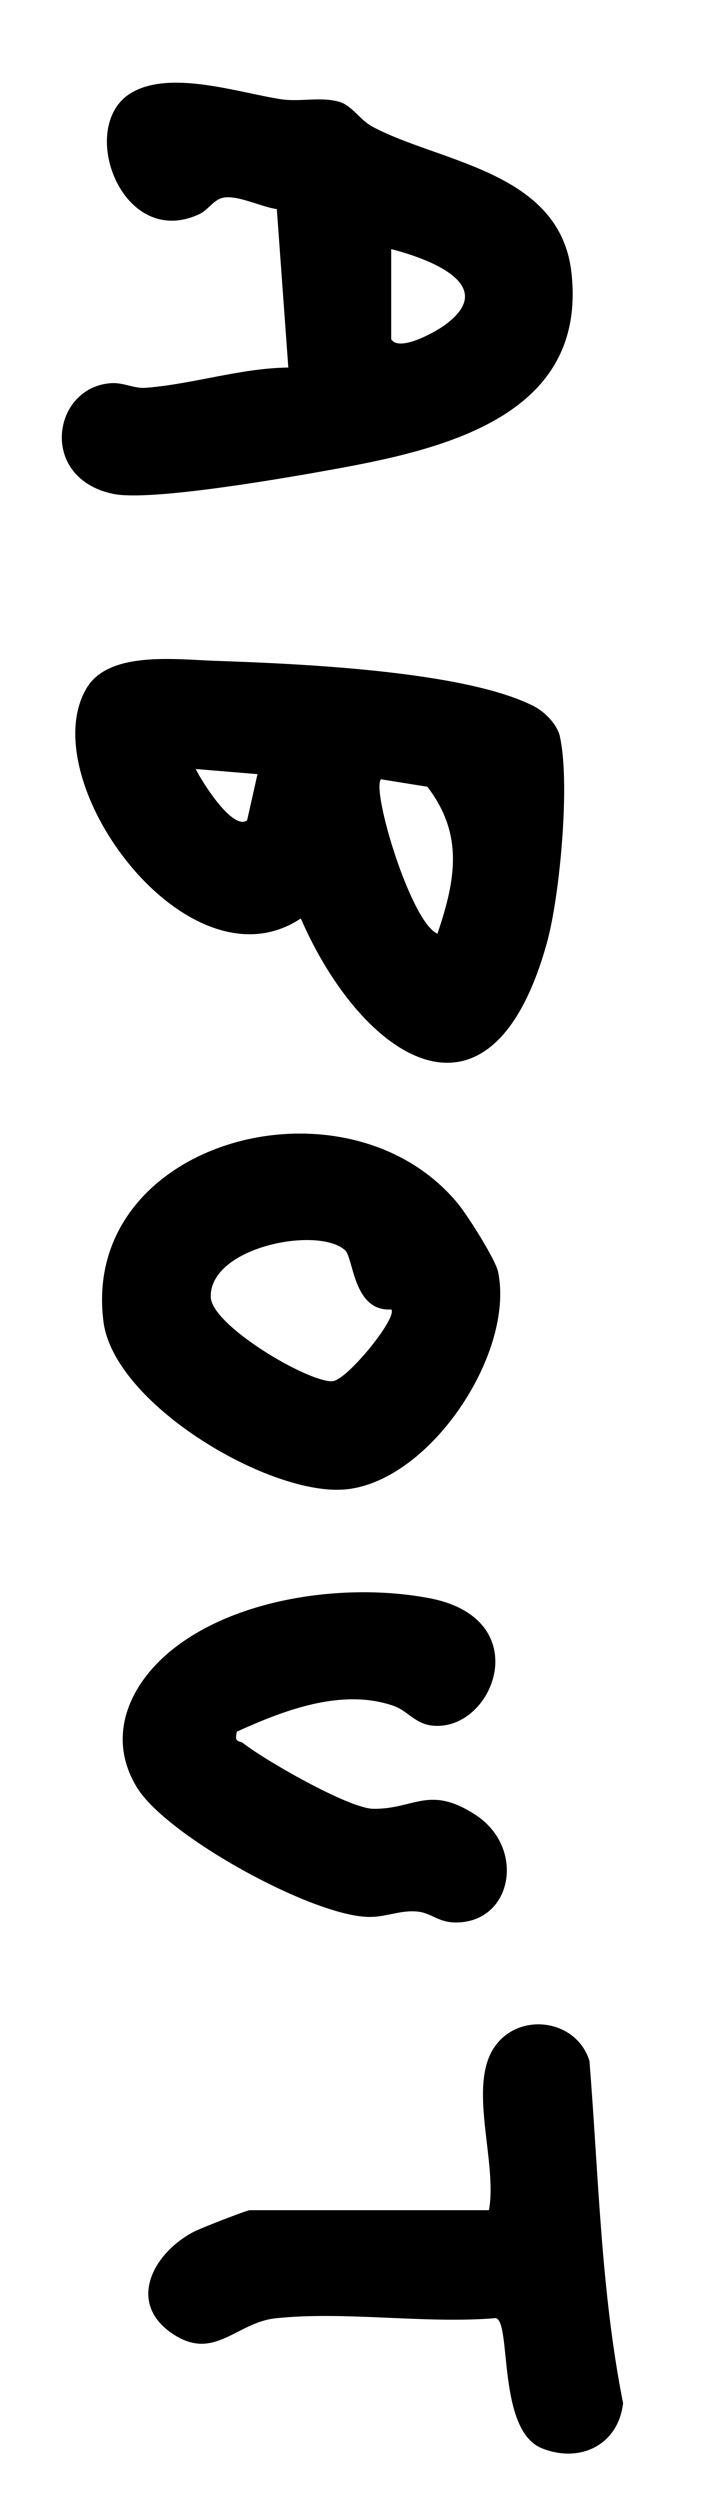
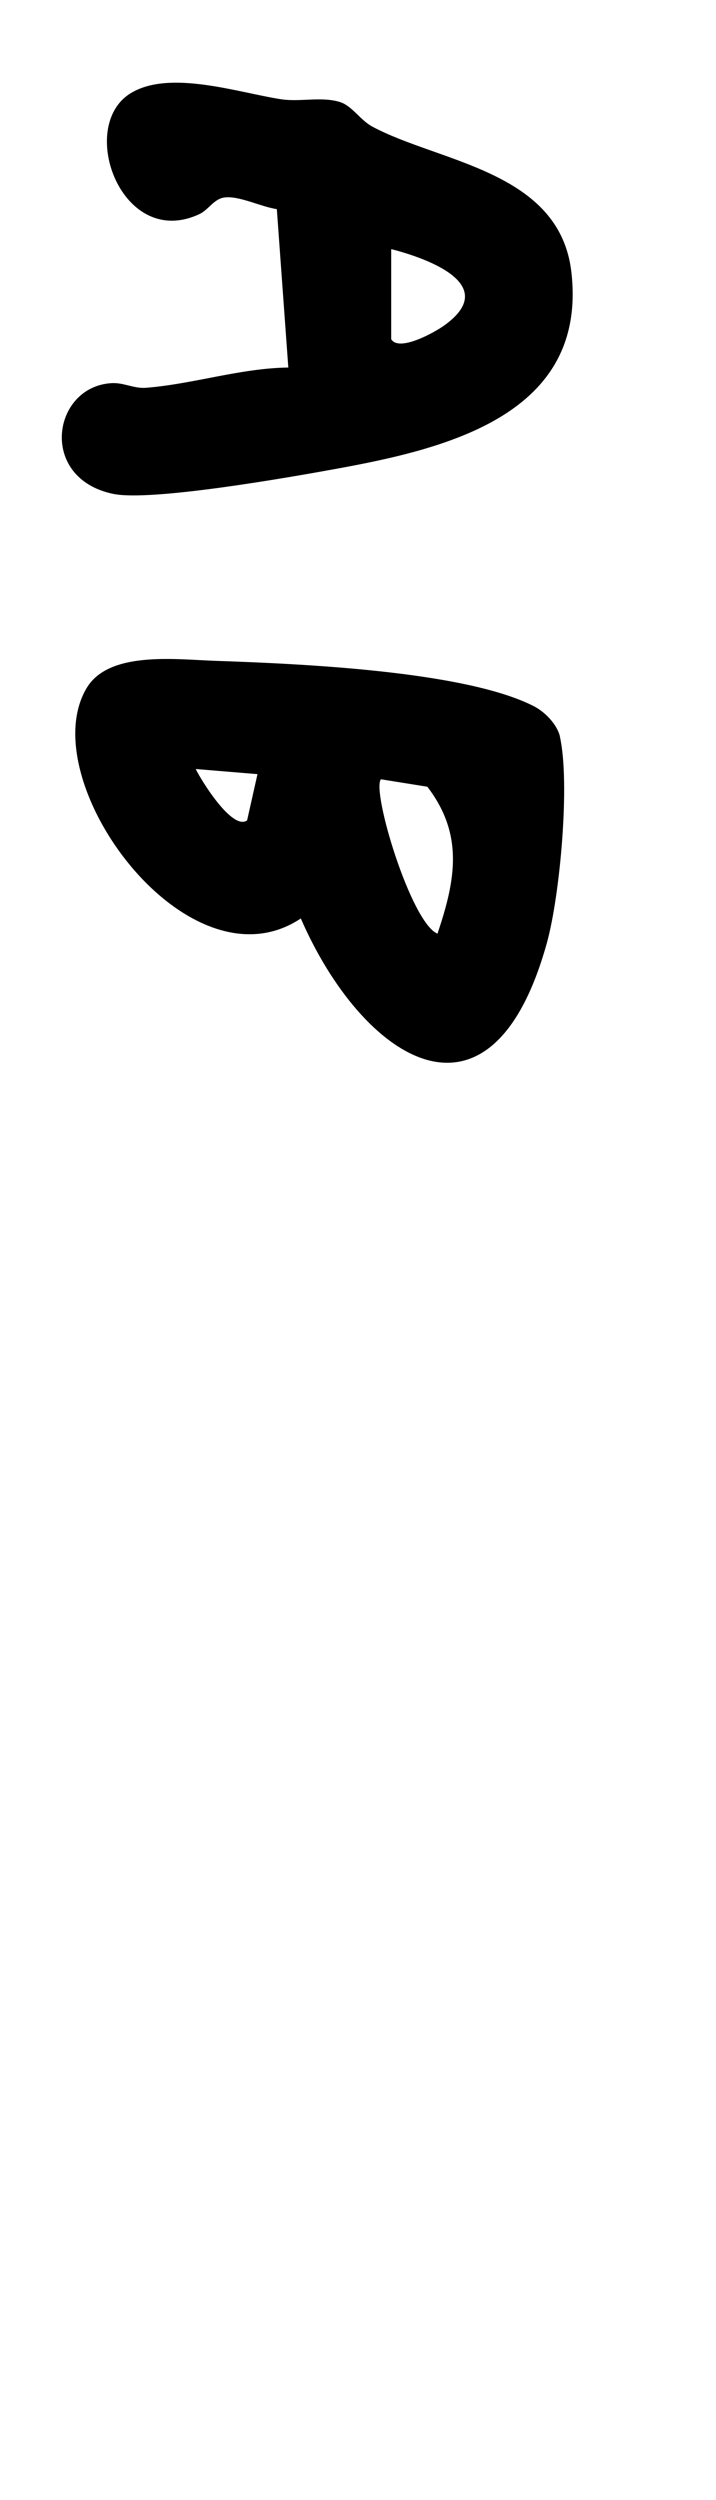
<svg xmlns="http://www.w3.org/2000/svg" id="_レイヤー_2" data-name="レイヤー 2" viewBox="0 0 71.05 248.08">
  <defs>
    <style>
      .cls-1 {
        fill: none;
      }
    </style>
  </defs>
  <g id="_レイヤー_1-2" data-name="レイヤー 1">
    <g>
      <g>
-         <path d="M23.51,171.83c-.3,1.18.24.84.64,1.16,2.11,1.67,10.45,6.46,12.88,6.5,4.06.06,5.54-2.4,10.14.59,5.05,3.28,3.68,10.72-1.96,10.69-1.64,0-2.4-.89-3.61-1.06-1.76-.25-3.26.55-5.04.51-5.64-.11-20.02-8.04-22.96-12.83-3.2-5.22-.61-10.56,3.82-13.95,6.56-5.02,17.22-6.37,25.19-4.85,10.83,2.07,6.29,13.44.18,12.63-1.62-.21-2.38-1.47-3.72-1.94-5.14-1.8-10.93.45-15.56,2.55Z" />
        <path d="M55.56,73.1c1.03,4.59.01,15.75-1.29,20.46-5.59,20.17-18.37,11.5-24.42-2.42-11.21,7.47-26.69-13.69-21.26-22.85,2.19-3.7,8.75-2.86,12.64-2.72,8.15.28,24.82.96,31.75,4.51,1.09.56,2.32,1.81,2.59,3.03ZM43.41,92.65c1.81-5.36,2.62-9.83-1-14.58l-4.61-.74c-.95,1.13,2.97,14.21,5.61,15.32ZM24.52,81.41l1.03-4.59-6.13-.51c.53,1.1,3.63,6.14,5.1,5.1Z" />
        <path d="M28.61,36.47l-1.14-15.72c-1.54-.21-3.76-1.36-5.22-1.15-1.04.15-1.55,1.22-2.47,1.65-7.68,3.58-12.17-8.63-6.86-11.97,3.88-2.43,10.77-.07,14.98.57,1.89.29,4.01-.3,5.85.28,1.19.38,2,1.79,3.19,2.43,6.64,3.57,18.61,4.38,19.76,14.45,1.62,14.18-12.45,17.53-23.38,19.52-4.55.83-18.33,3.26-22.09,2.48-7.46-1.56-6.05-10.65-.16-10.99,1.22-.07,2.21.56,3.43.46,4.69-.37,9.37-1.95,14.12-2.01ZM38.82,24.72v8.94c.78,1.29,4.3-.67,5.27-1.37,5.55-3.99-1.52-6.61-5.27-7.57Z" />
-         <path d="M49.43,126.22c1.68,8.21-7.01,21.14-15.48,21.6-7.59.41-22.63-8.57-23.68-16.65-2.33-18.02,24.14-25.16,35.19-11.71.91,1.11,3.71,5.5,3.97,6.76ZM38.82,129.94c-3.79.23-3.72-5.12-4.59-5.89-2.7-2.4-13.38-.32-13.32,4.62.03,2.84,9.67,8.52,12.07,8.39,1.45-.08,6.48-6.29,5.85-7.12Z" />
-         <path d="M48.52,219.32c.84-4.55-1.94-11.81.3-15.79s8.33-3.34,9.67.97c.92,11.35,1.12,22.78,3.34,33.97-.48,4.16-4.29,6-8.07,4.47-4.45-1.8-2.99-12.55-4.56-12.91-6.98.59-15.02-.72-21.87.02-3.9.42-6.08,4.31-10.21,1.53-4.55-3.06-1.96-7.99,2.13-10.13.64-.33,5.23-2.13,5.53-2.13h23.74Z" />
      </g>
      <rect class="cls-1" width="71.05" height="248.08" />
    </g>
  </g>
</svg>